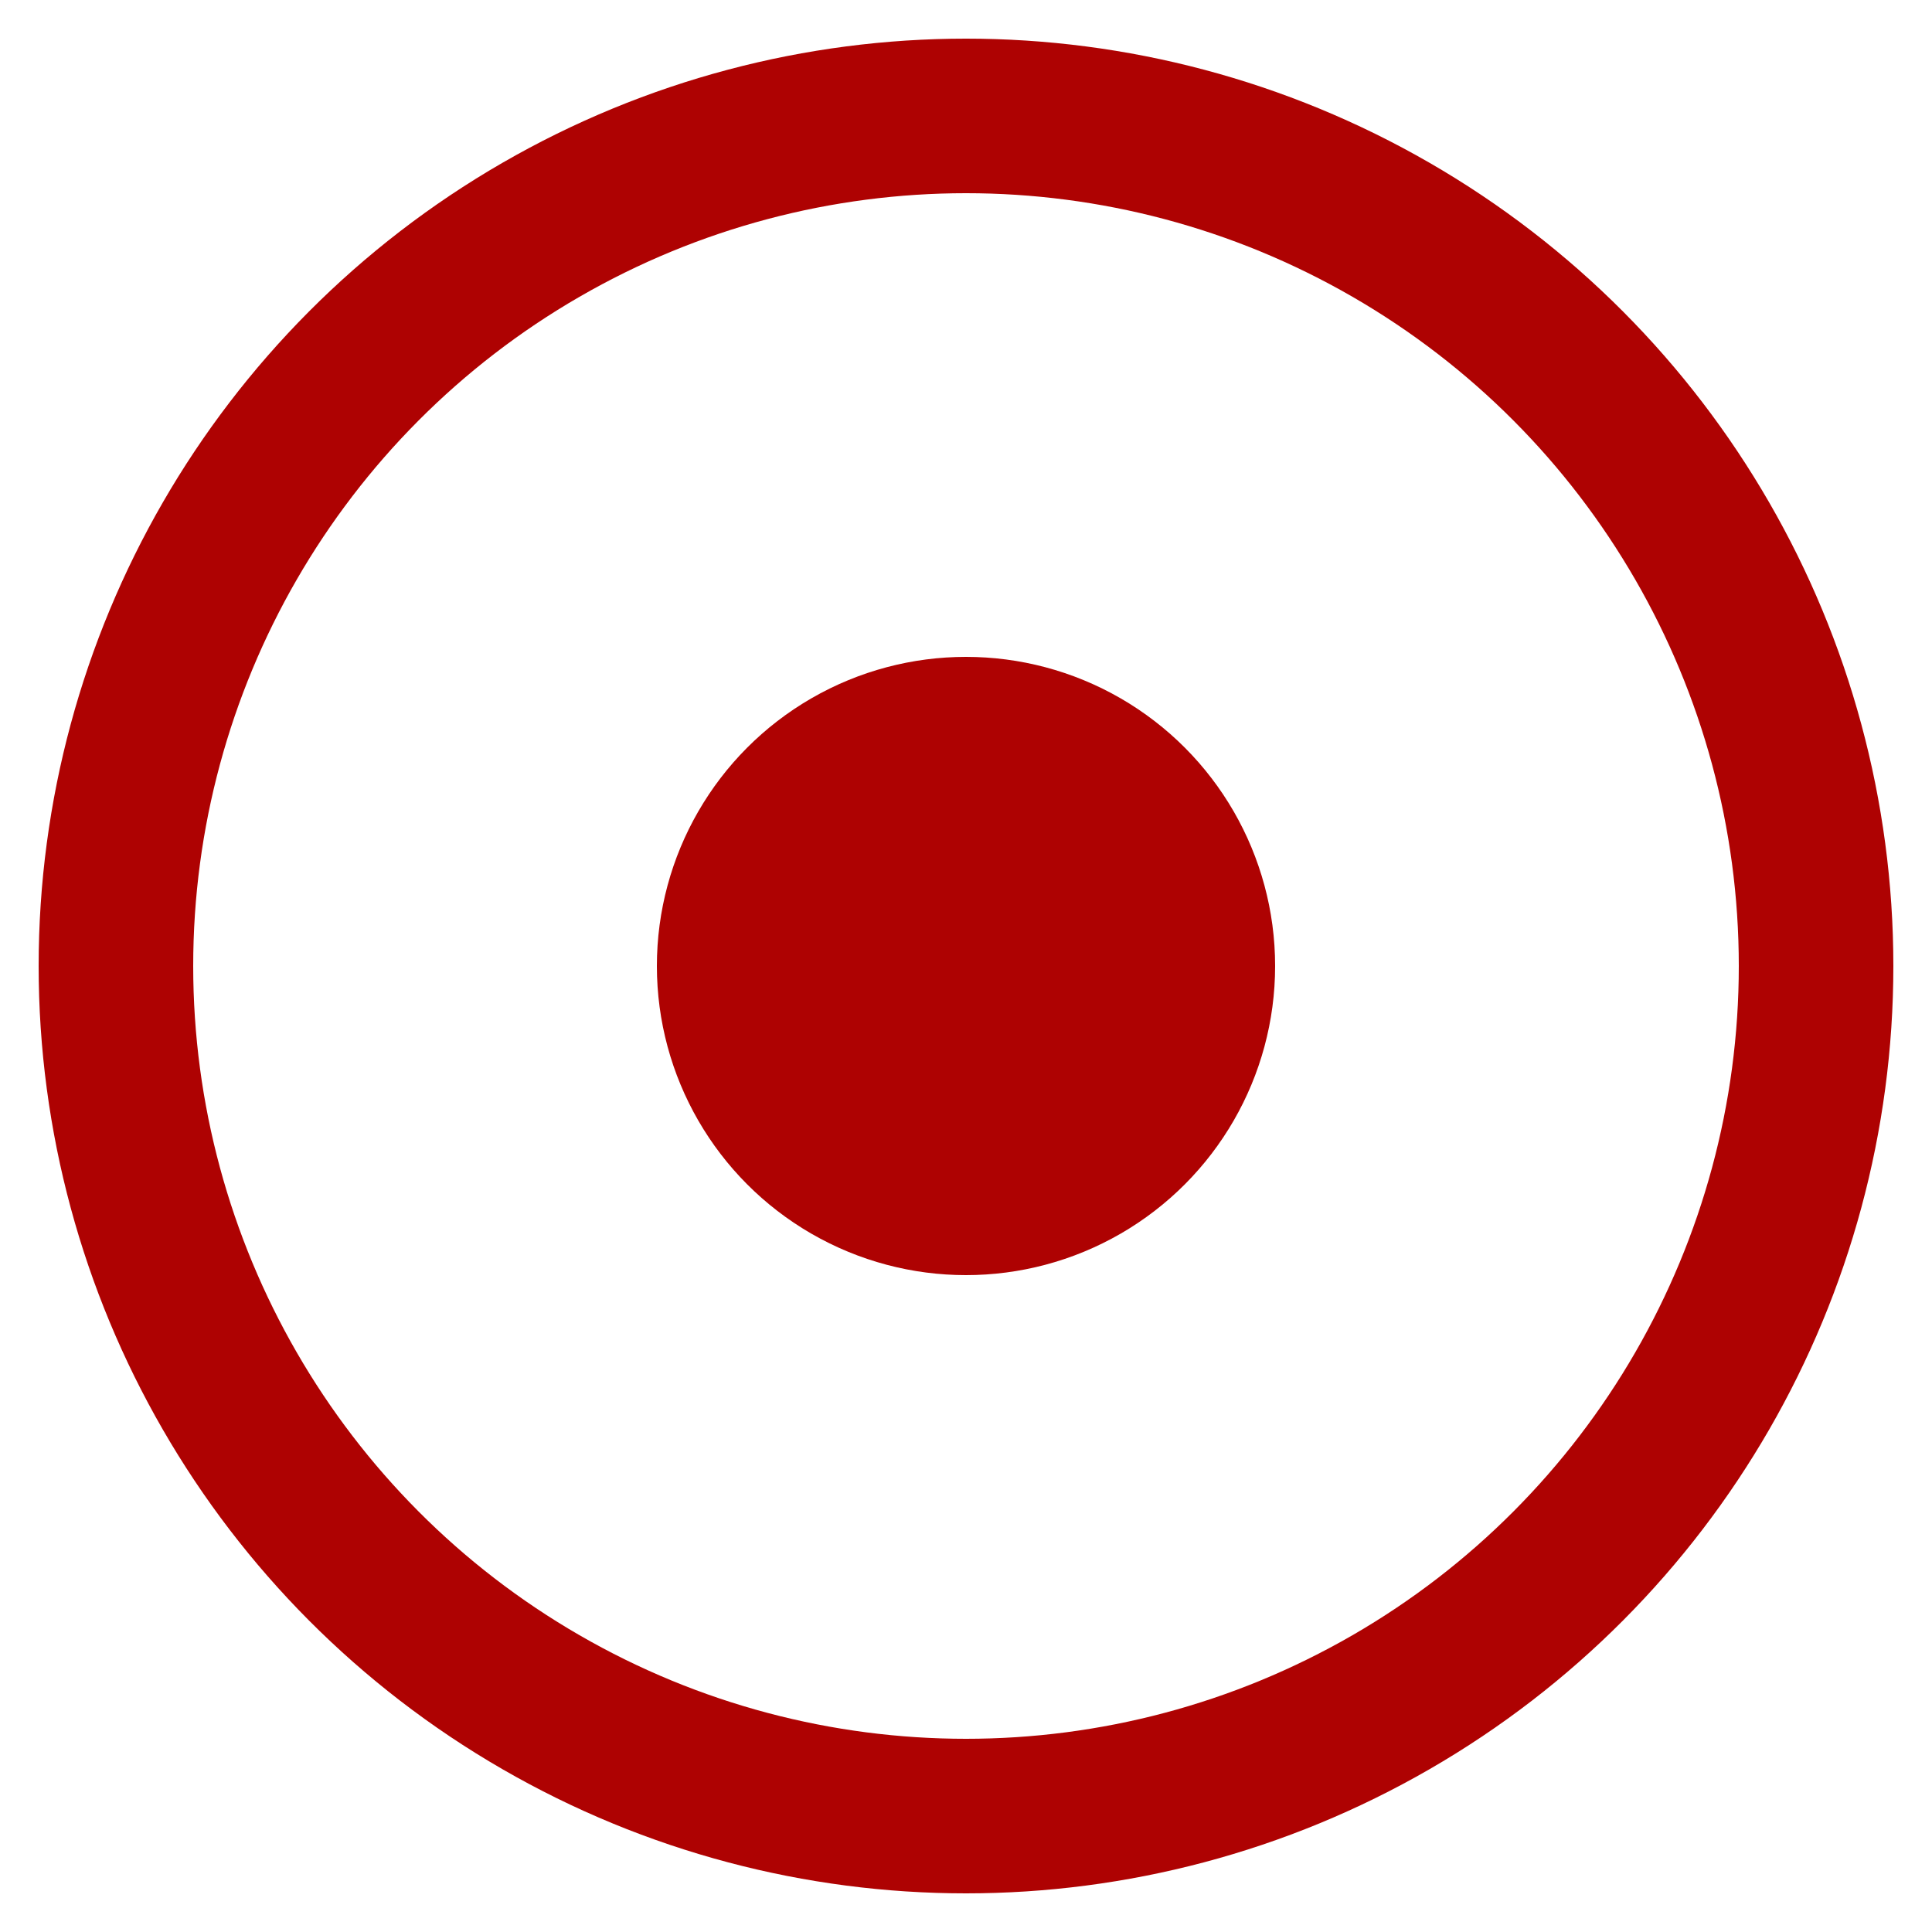
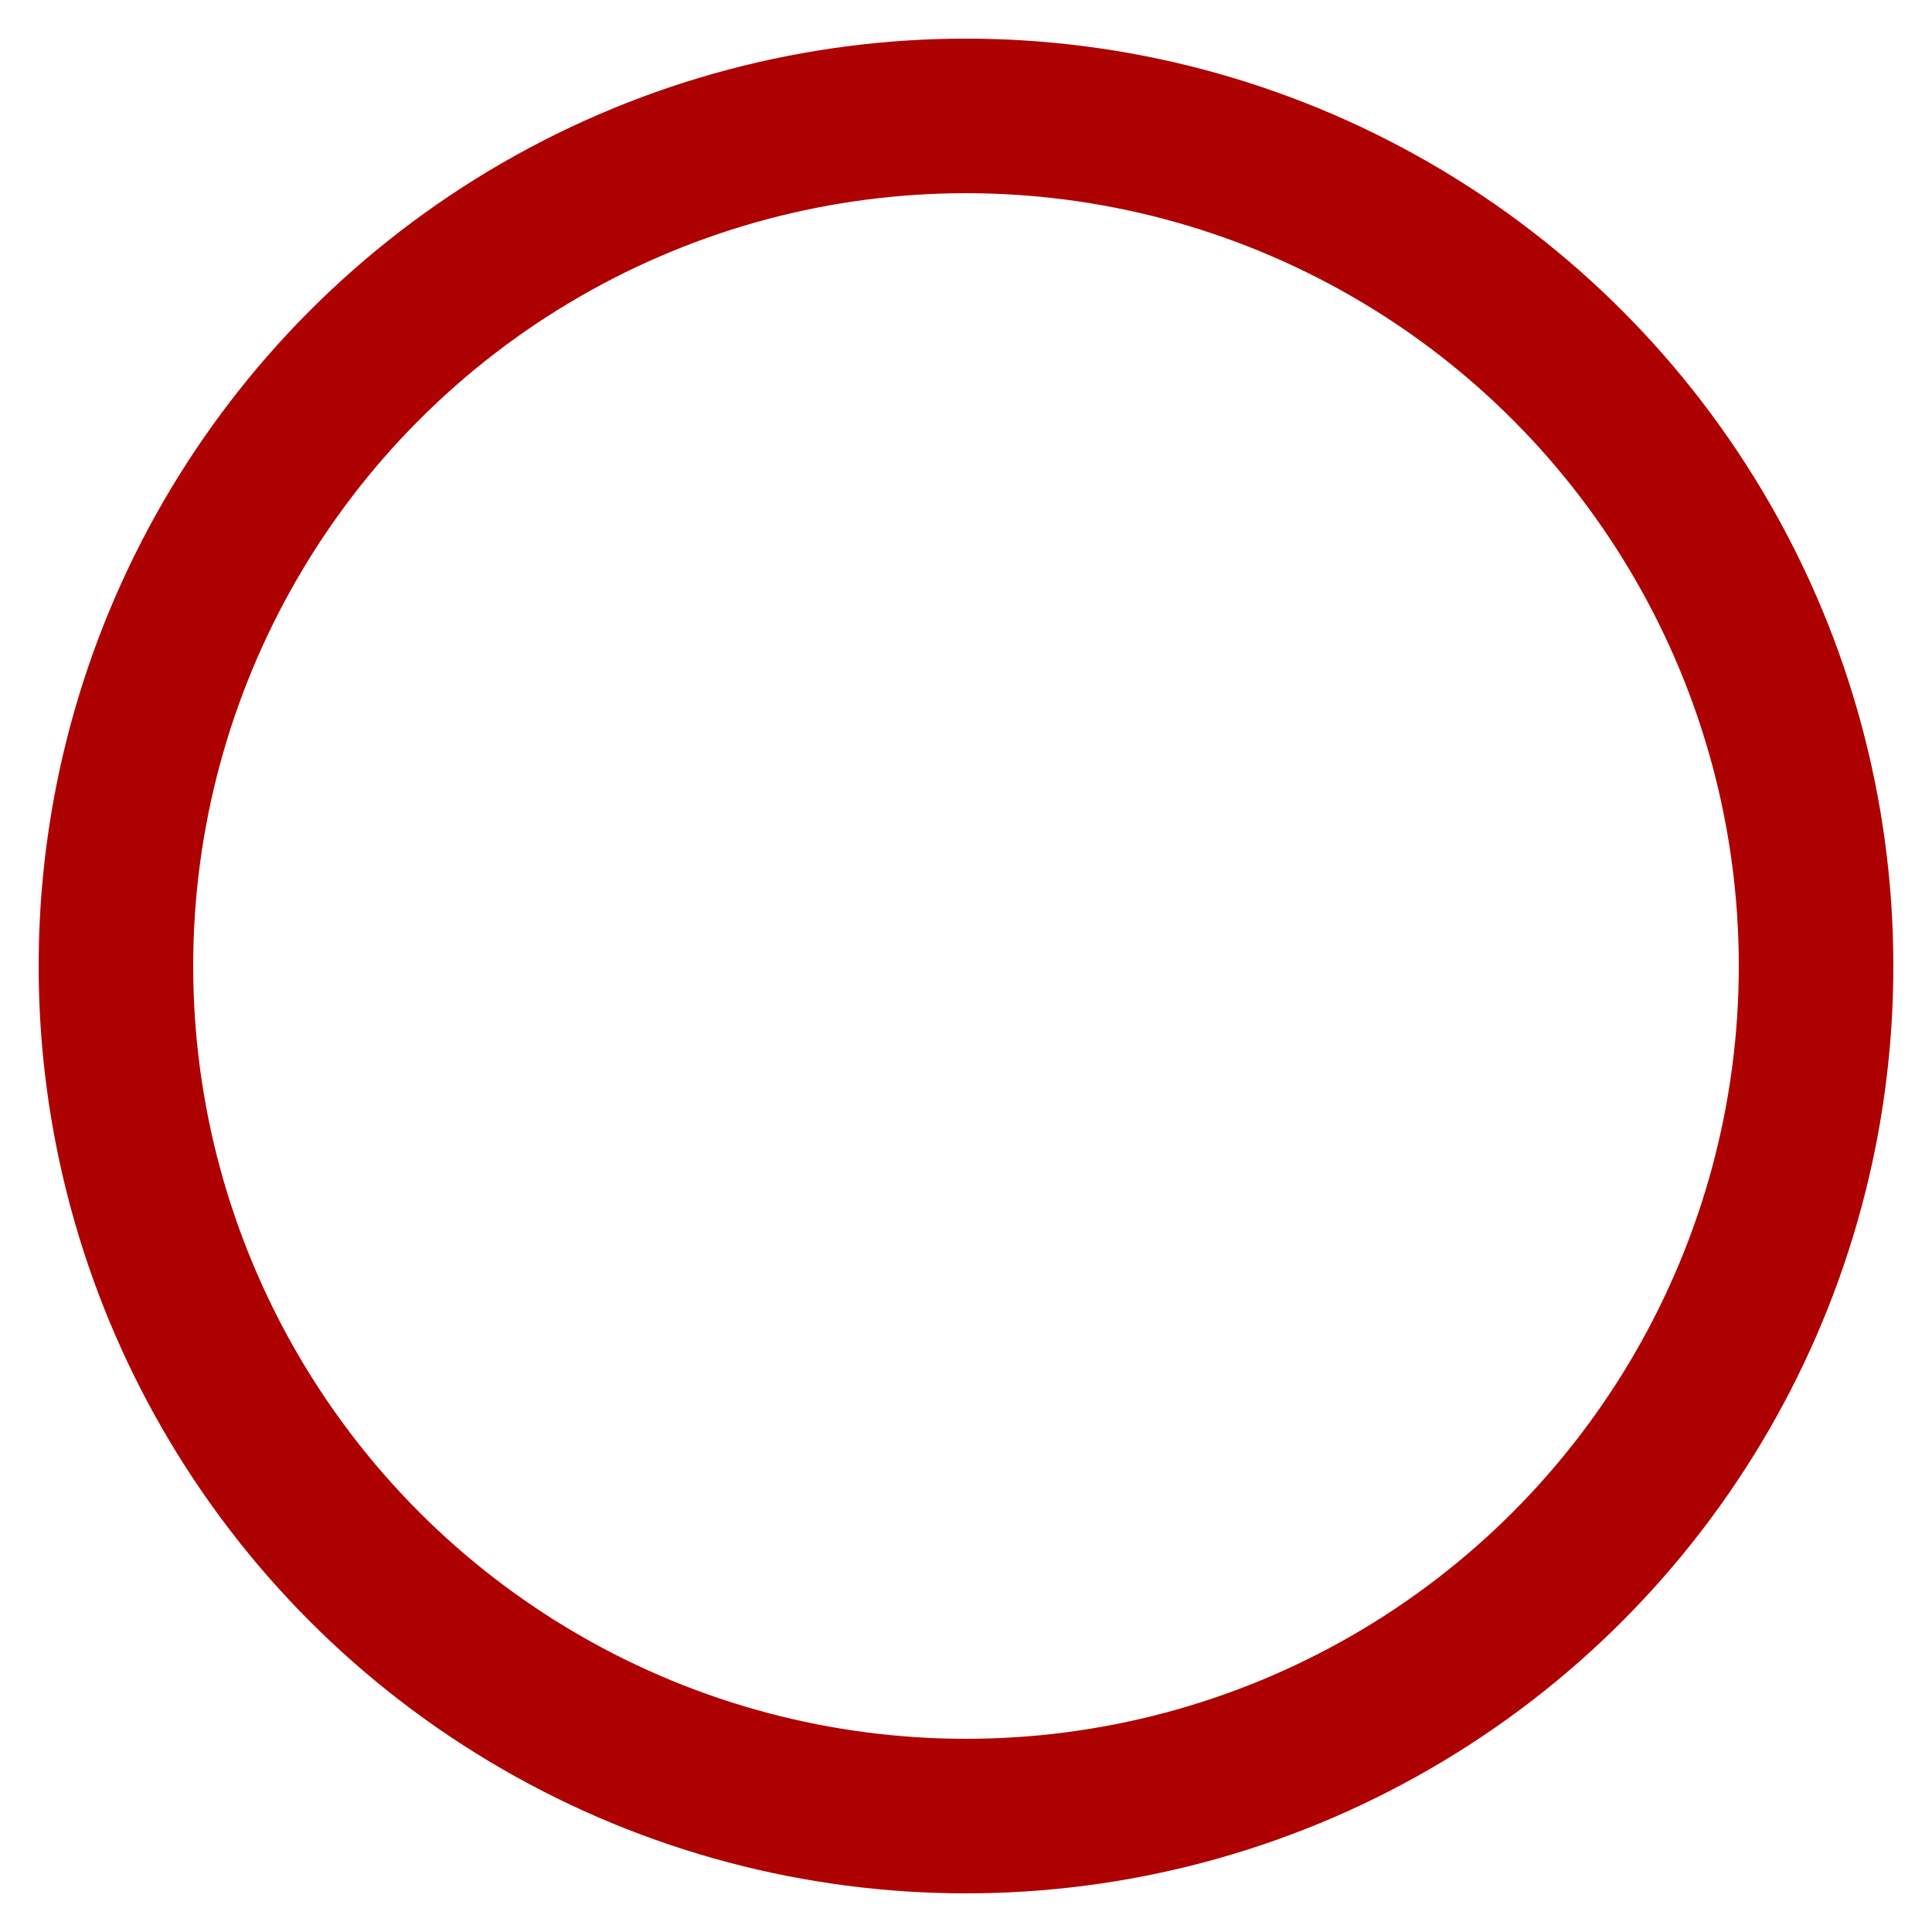
<svg xmlns="http://www.w3.org/2000/svg" width="20px" height="20px" viewBox="0 0 20 20" version="1.1">
  <title>编组 9</title>
  <desc>Created with Sketch.</desc>
  <g id="页面-1" stroke="none" stroke-width="1" fill="none" fill-rule="evenodd">
    <g id="科研相关服务" transform="translate(-302, -683)">
      <g id="编组-17" transform="translate(260, 656)">
        <g id="编组-16">
          <g id="编组-5" transform="translate(40, 25)">
            <g id="编组-9">
              <g id="编组-7" transform="translate(4, 4)">
-                 <circle id="椭圆形" fill="#AE0202" cx="8" cy="8" r="3.2" />
                <circle id="椭圆形" stroke="#AE0202" stroke-width="1.6" cx="8" cy="8" r="8.8" />
              </g>
            </g>
          </g>
        </g>
      </g>
    </g>
  </g>
</svg>